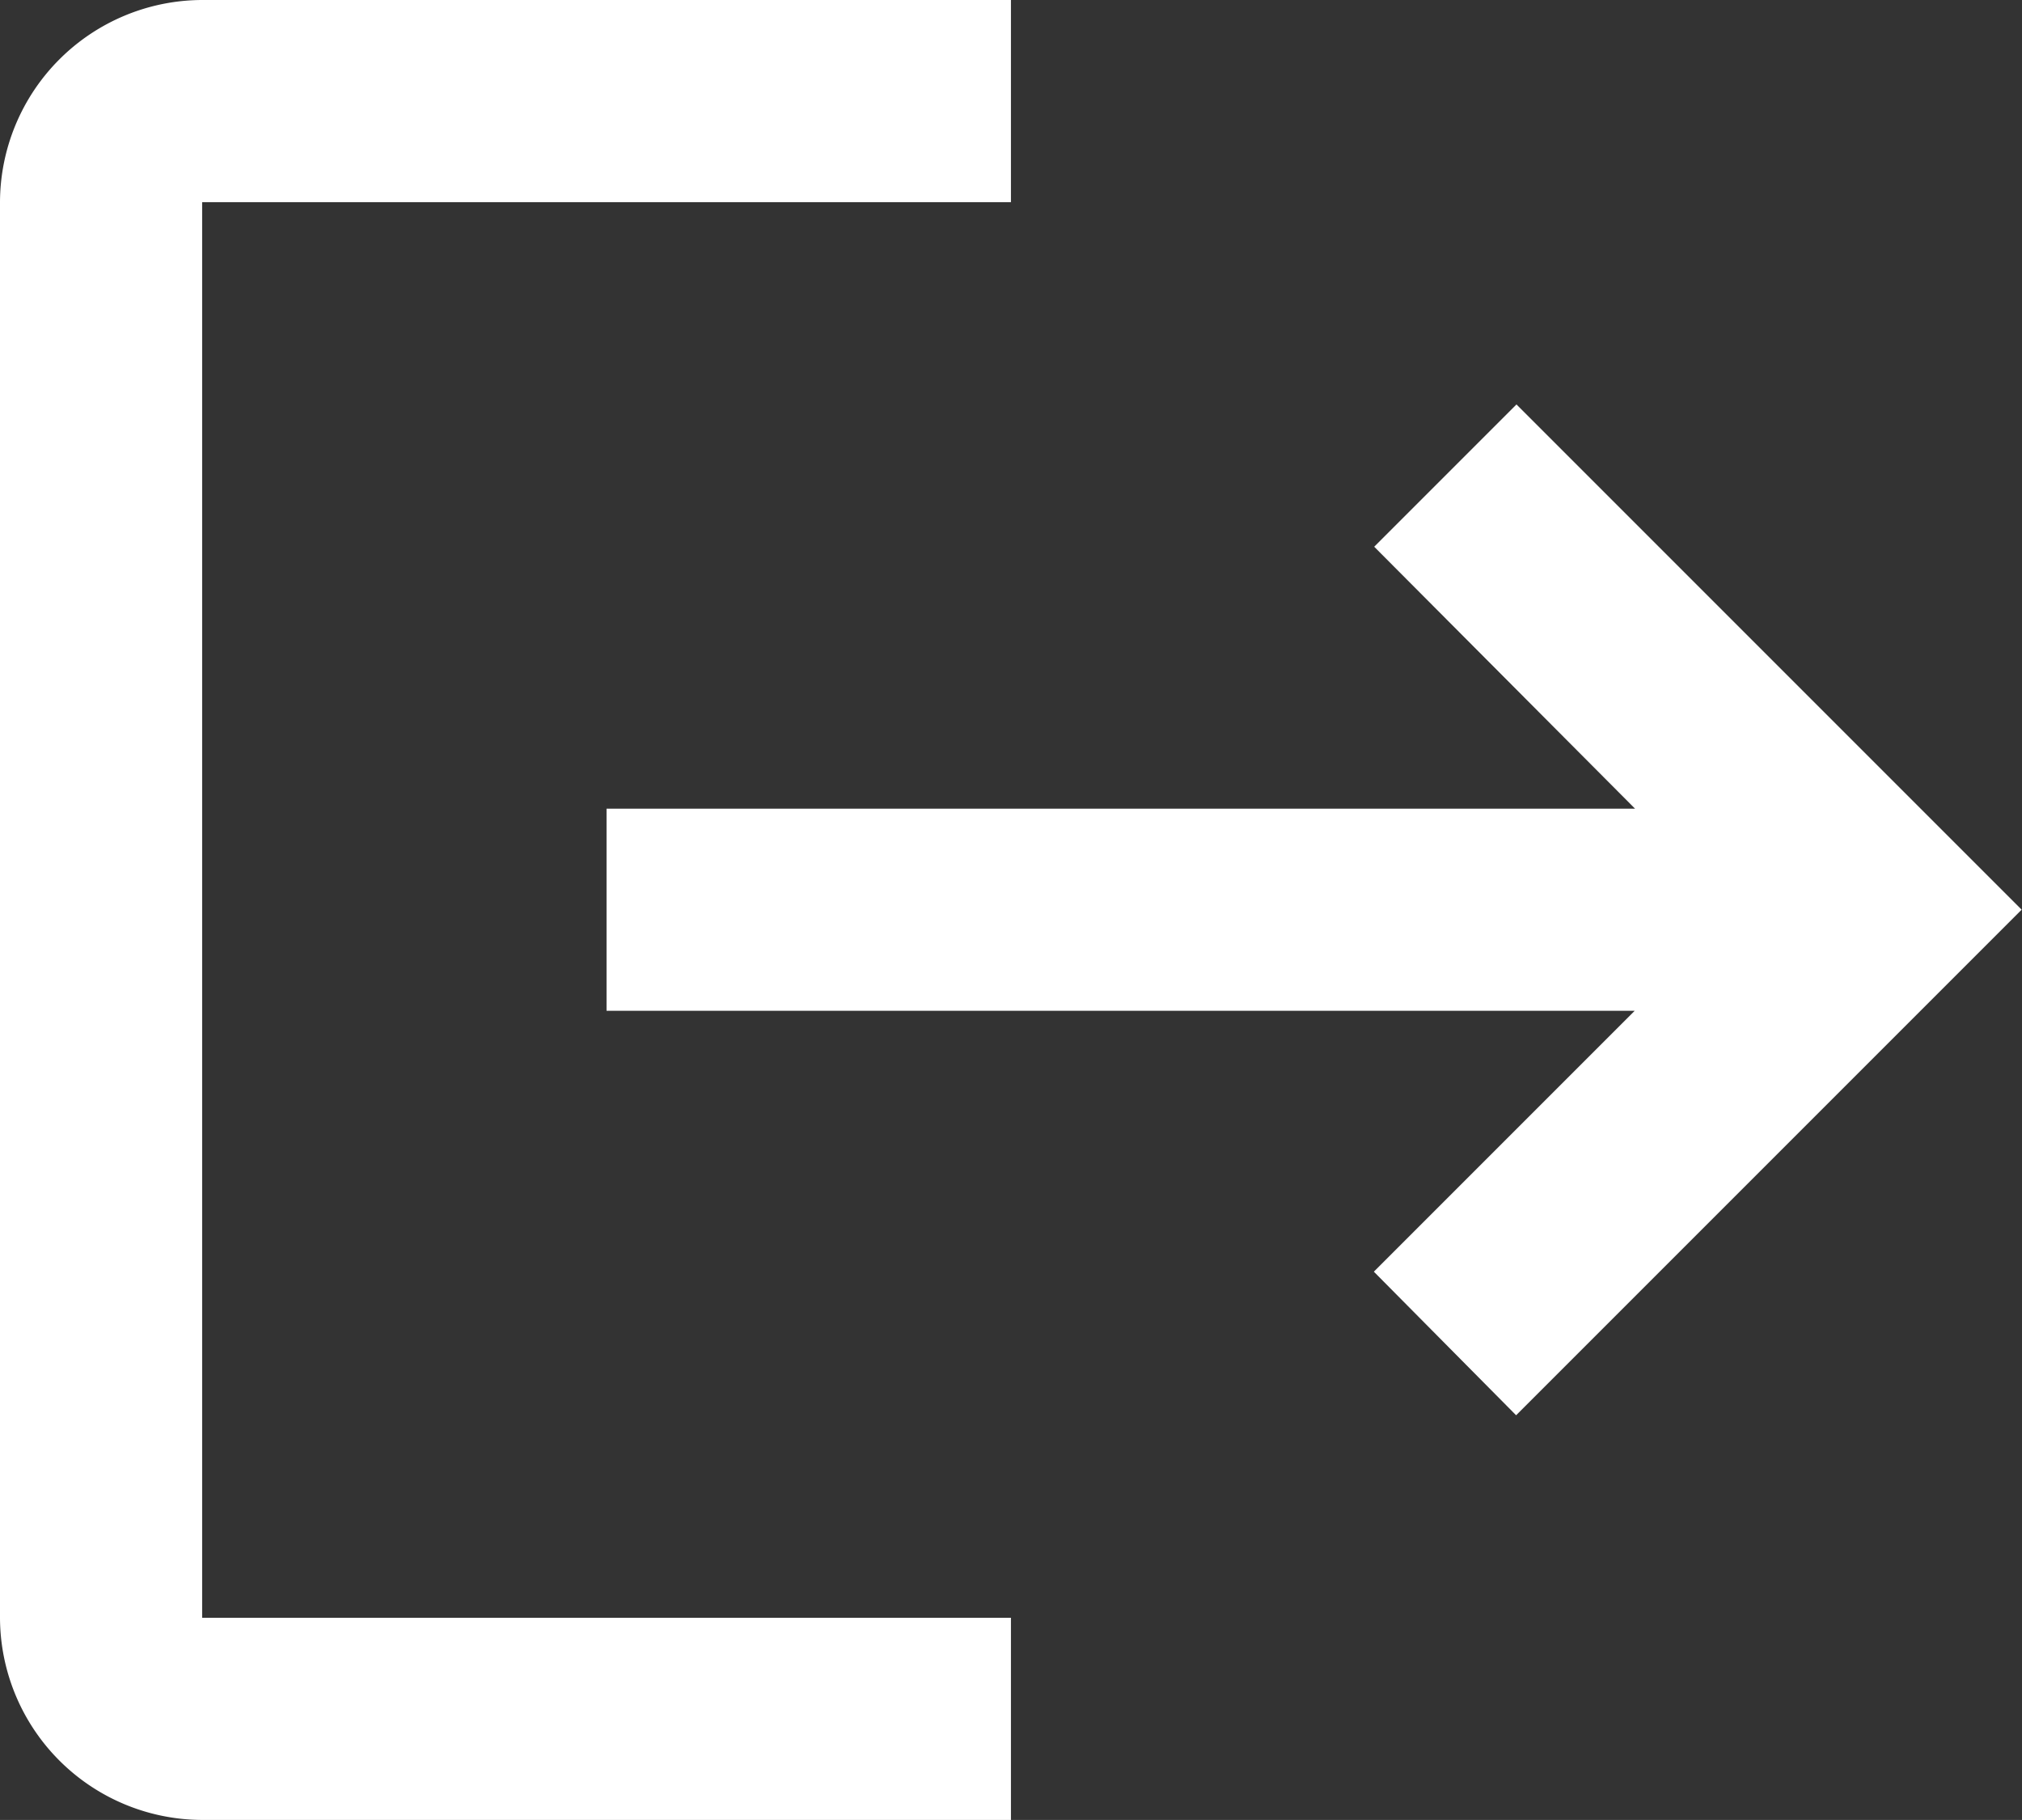
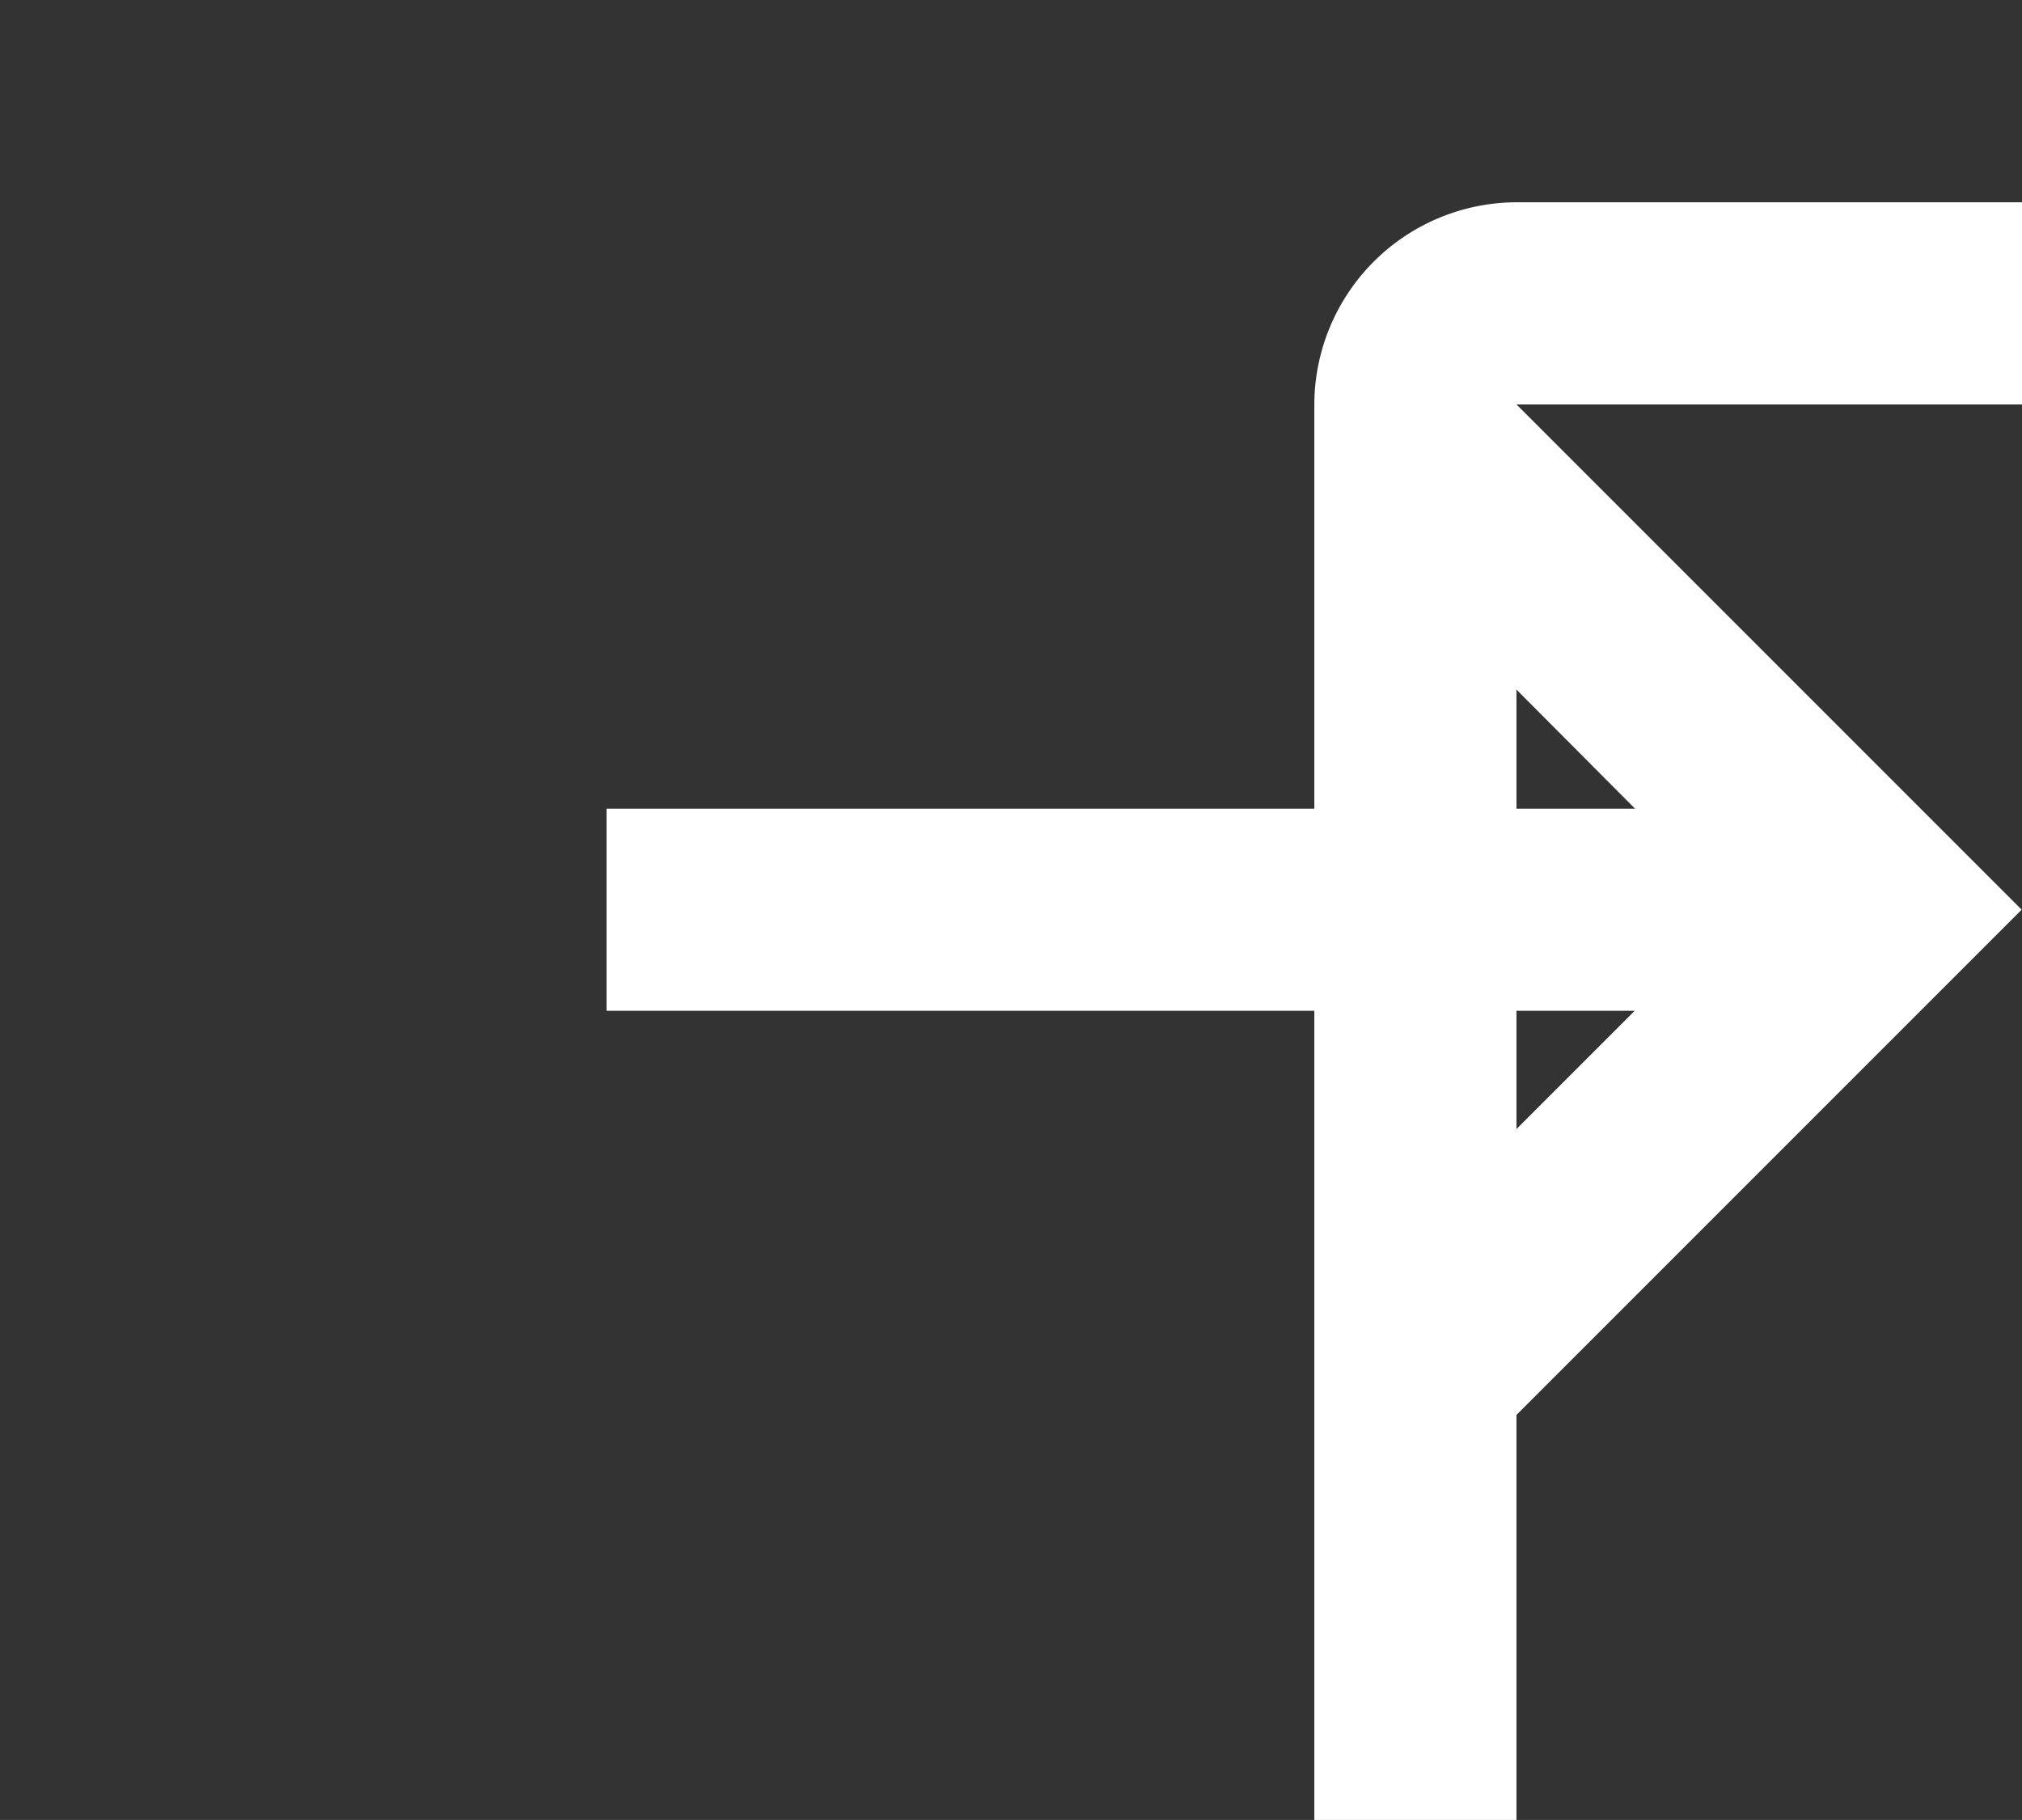
<svg xmlns="http://www.w3.org/2000/svg" height="15.349" viewBox="0 0 17.055 15.349" width="17.055">
  <rect x="0" y="0" width="17.055" height="15.349" fill="#333333" stroke="none" />
-   <path d="m14.791 6.411-1.2 1.2 2.2 2.209h-8.675v1.705h8.672l-2.2 2.2 1.2 1.211 4.264-4.264zm-11.086-1.706h6.822v-1.705h-6.822a1.71 1.71 0 0 0 -1.705 1.705v11.939a1.71 1.71 0 0 0 1.705 1.705h6.822v-1.705h-6.822z" fill="#fff" transform="translate(-2 -3)" />
+   <path d="m14.791 6.411-1.2 1.2 2.2 2.209h-8.675v1.705h8.672l-2.2 2.2 1.2 1.211 4.264-4.264zh6.822v-1.705h-6.822a1.71 1.71 0 0 0 -1.705 1.705v11.939a1.71 1.71 0 0 0 1.705 1.705h6.822v-1.705h-6.822z" fill="#fff" transform="translate(-2 -3)" />
</svg>